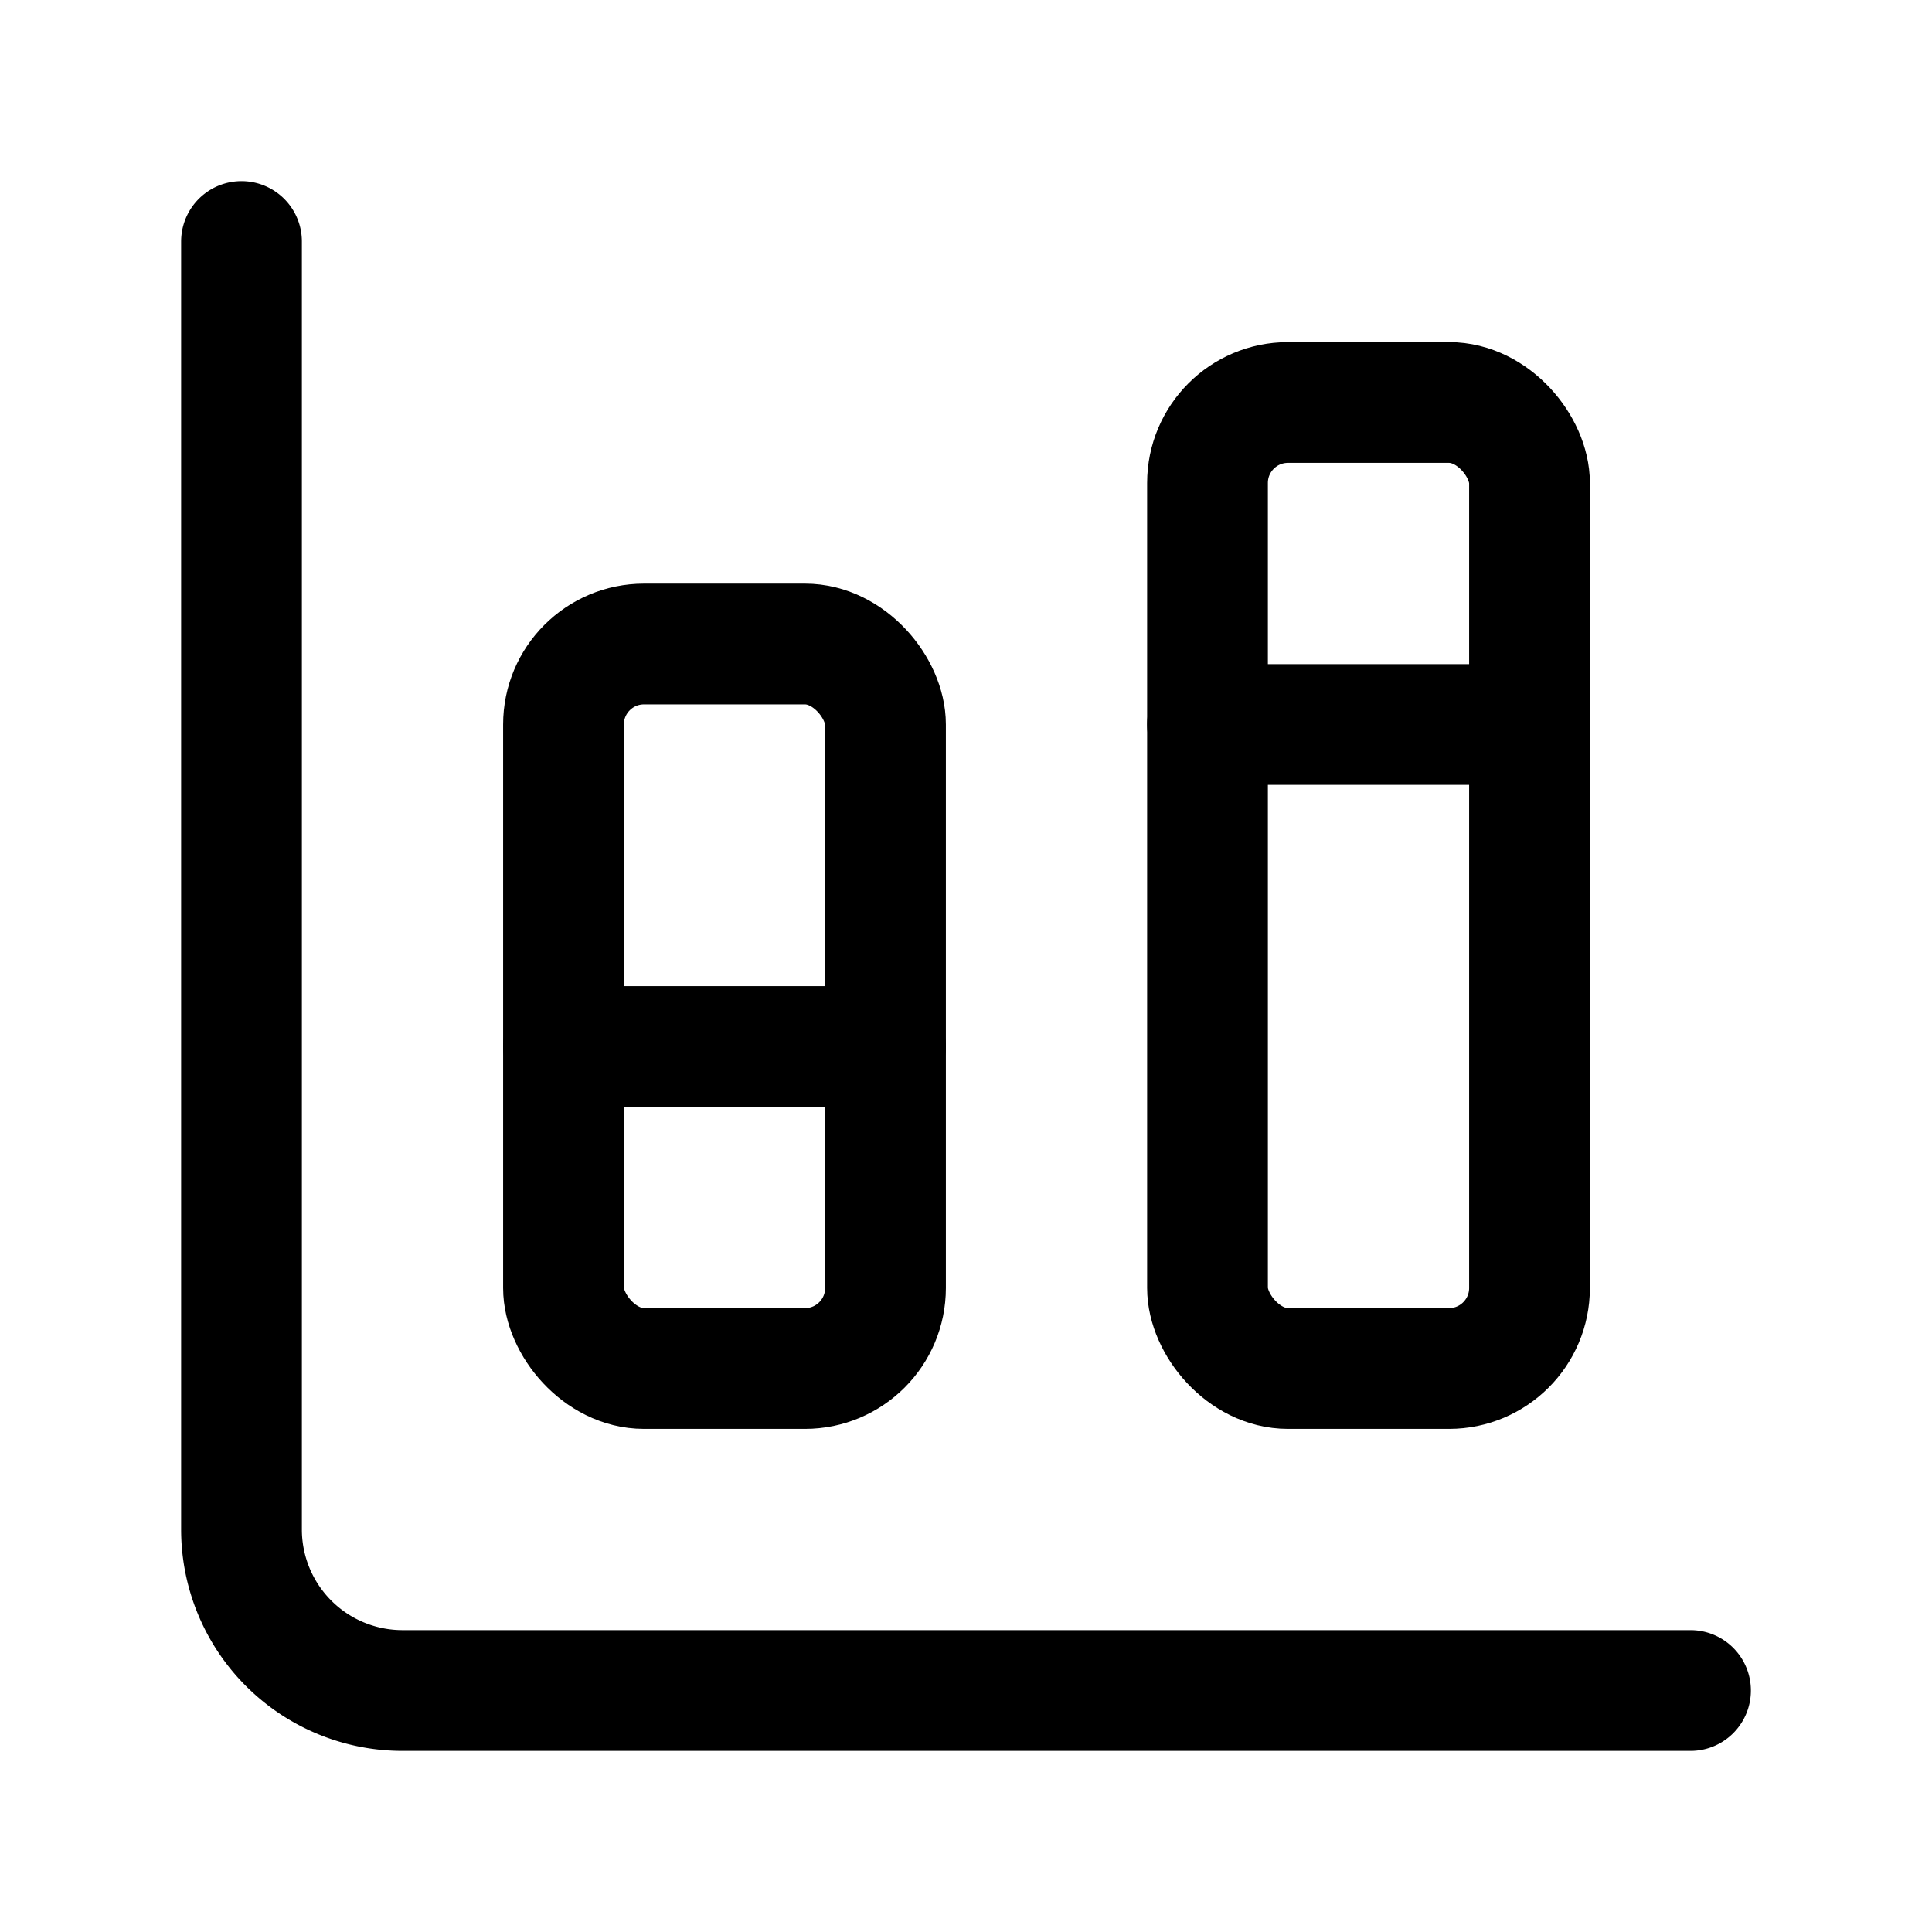
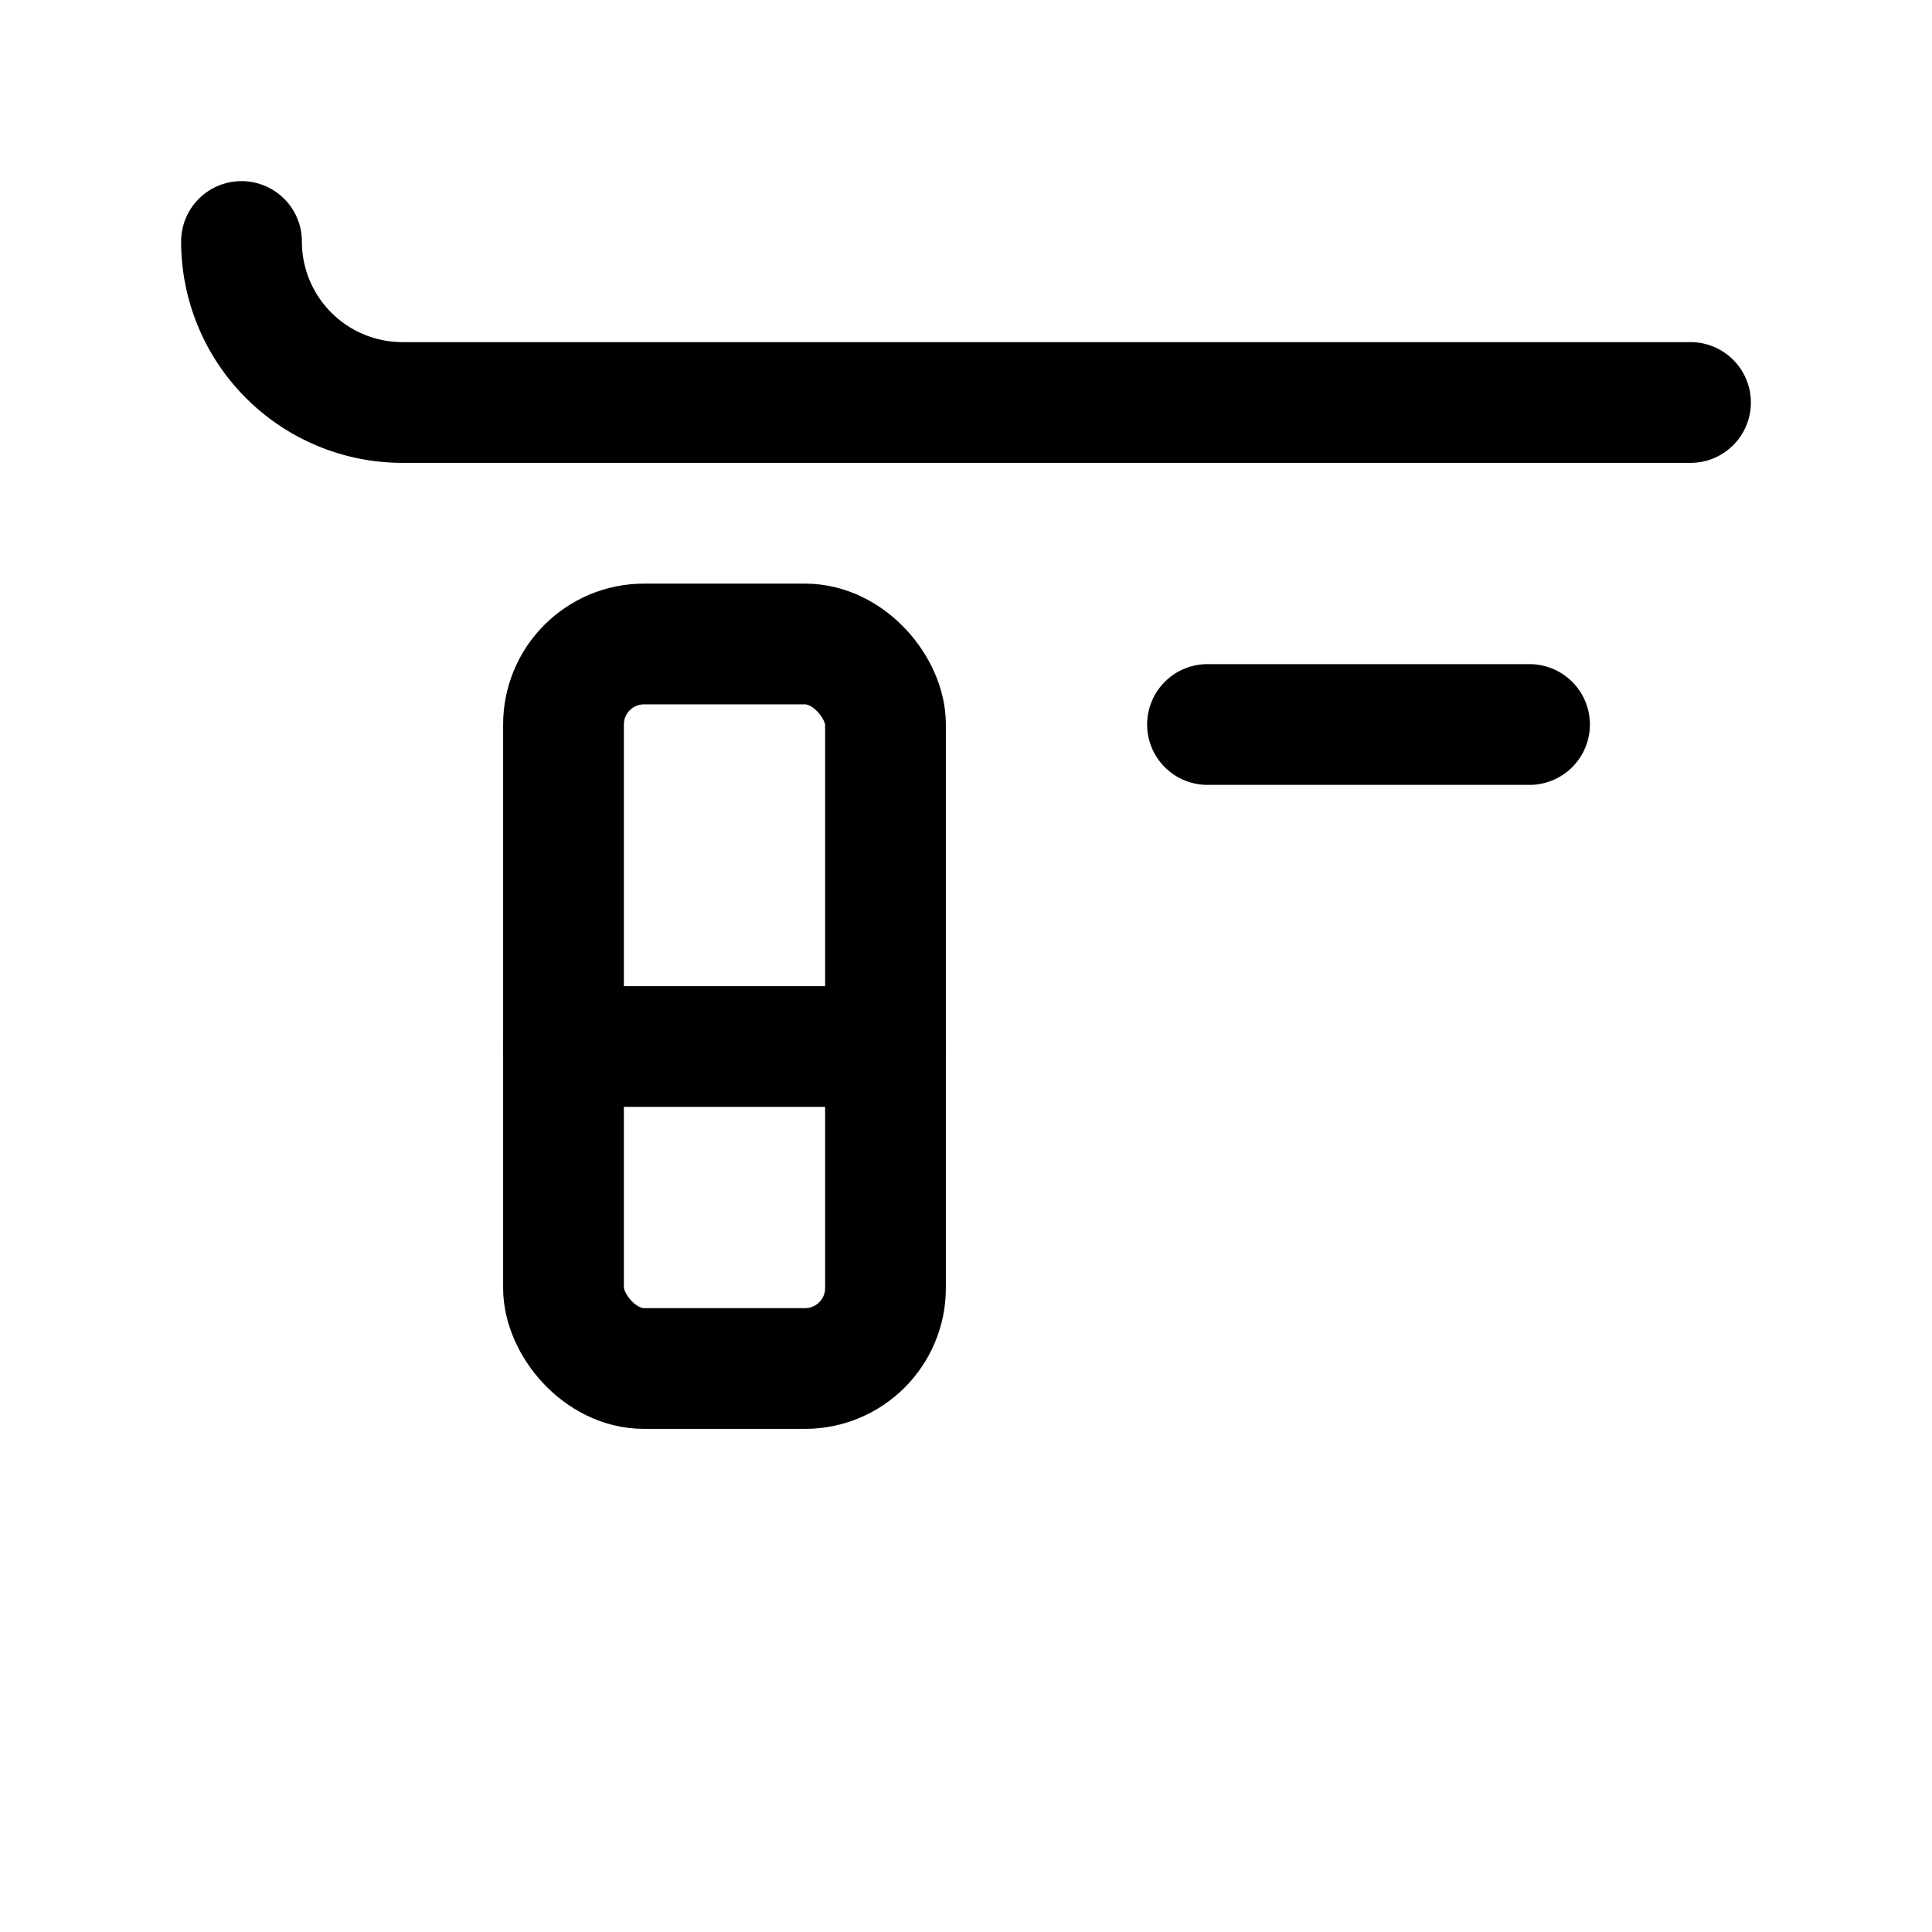
<svg xmlns="http://www.w3.org/2000/svg" width="24" height="24" fill="none" stroke="currentColor" stroke-linecap="round" stroke-linejoin="round" stroke-width="1.5" viewBox="0 0 24 24">
-   <path d="M11 13H7M19 9h-4M3 3v16a2 2 0 0 0 2 2h16" />
-   <rect width="4" height="12" x="15" y="5" rx="1" />
+   <path d="M11 13H7M19 9h-4M3 3a2 2 0 0 0 2 2h16" />
  <rect width="4" height="9" x="7" y="8" rx="1" />
</svg>